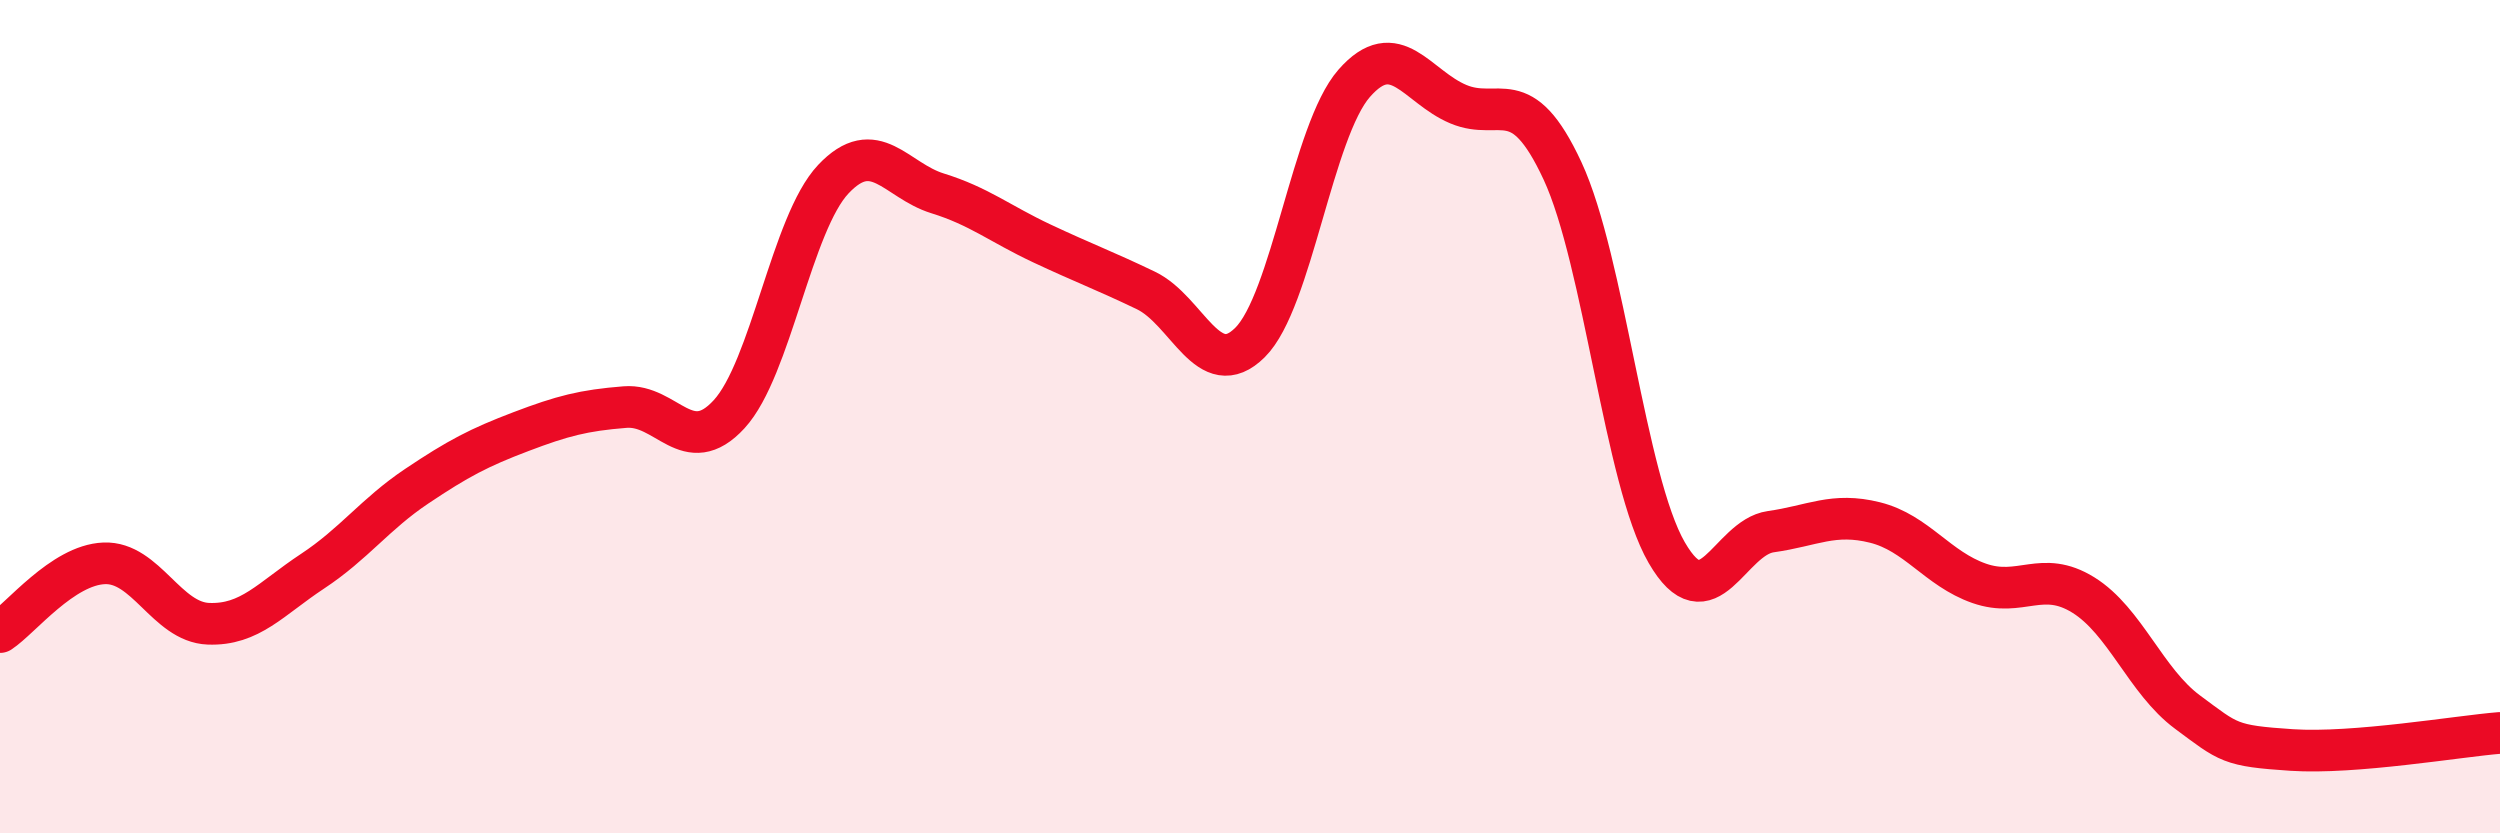
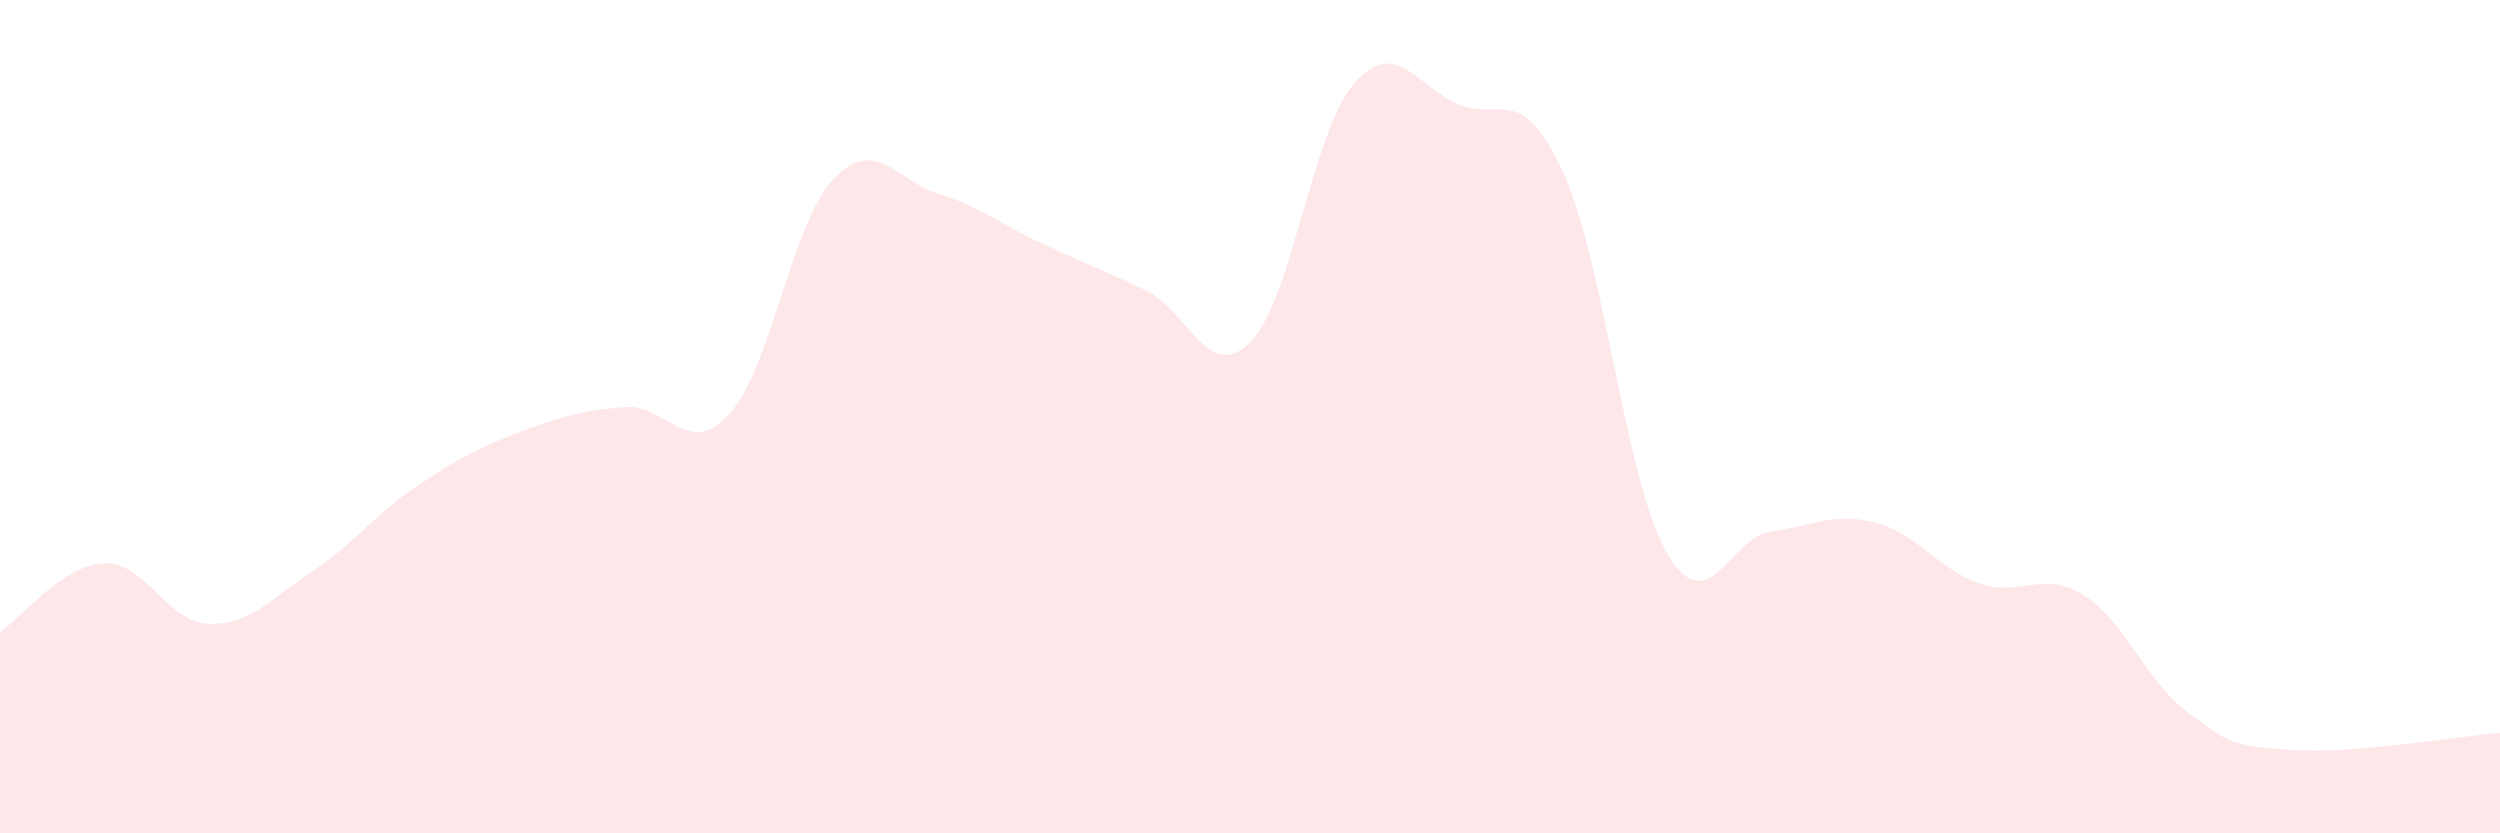
<svg xmlns="http://www.w3.org/2000/svg" width="60" height="20" viewBox="0 0 60 20">
  <path d="M 0,15.17 C 0.5,14.84 1.5,13.56 2.5,13.52 C 3.5,13.48 4,14.93 5,14.97 C 6,15.01 6.5,14.37 7.5,13.71 C 8.5,13.05 9,12.34 10,11.67 C 11,11 11.5,10.74 12.5,10.36 C 13.5,9.98 14,9.85 15,9.77 C 16,9.69 16.5,11.03 17.5,9.94 C 18.5,8.85 19,5.36 20,4.3 C 21,3.24 21.5,4.33 22.5,4.64 C 23.5,4.95 24,5.37 25,5.84 C 26,6.31 26.5,6.49 27.5,6.97 C 28.5,7.45 29,9.21 30,8.22 C 31,7.23 31.5,3.14 32.5,2 C 33.5,0.86 34,2.08 35,2.5 C 36,2.92 36.5,1.95 37.5,4.1 C 38.5,6.25 39,11.53 40,13.26 C 41,14.99 41.5,12.9 42.5,12.76 C 43.5,12.62 44,12.29 45,12.54 C 46,12.79 46.5,13.65 47.5,14 C 48.5,14.35 49,13.66 50,14.28 C 51,14.9 51.5,16.35 52.5,17.09 C 53.5,17.83 53.5,17.9 55,18 C 56.5,18.1 59,17.67 60,17.59L60 20L0 20Z" fill="#EB0A25" opacity="0.1" stroke-linecap="round" stroke-linejoin="round" />
-   <path d="M 0,15.17 C 0.5,14.84 1.5,13.56 2.5,13.52 C 3.5,13.48 4,14.93 5,14.97 C 6,15.01 6.5,14.37 7.5,13.71 C 8.5,13.05 9,12.34 10,11.67 C 11,11 11.5,10.74 12.5,10.36 C 13.5,9.98 14,9.85 15,9.77 C 16,9.69 16.5,11.03 17.5,9.94 C 18.5,8.85 19,5.36 20,4.3 C 21,3.24 21.5,4.33 22.5,4.64 C 23.5,4.95 24,5.37 25,5.84 C 26,6.31 26.5,6.49 27.5,6.97 C 28.5,7.45 29,9.21 30,8.22 C 31,7.23 31.5,3.14 32.5,2 C 33.5,0.86 34,2.08 35,2.5 C 36,2.92 36.5,1.95 37.5,4.1 C 38.5,6.25 39,11.53 40,13.26 C 41,14.99 41.5,12.9 42.5,12.76 C 43.5,12.62 44,12.29 45,12.54 C 46,12.79 46.5,13.65 47.5,14 C 48.5,14.35 49,13.66 50,14.28 C 51,14.9 51.5,16.35 52.5,17.09 C 53.5,17.83 53.5,17.9 55,18 C 56.5,18.1 59,17.67 60,17.59" stroke="#EB0A25" stroke-width="1" fill="none" stroke-linecap="round" stroke-linejoin="round" />
</svg>